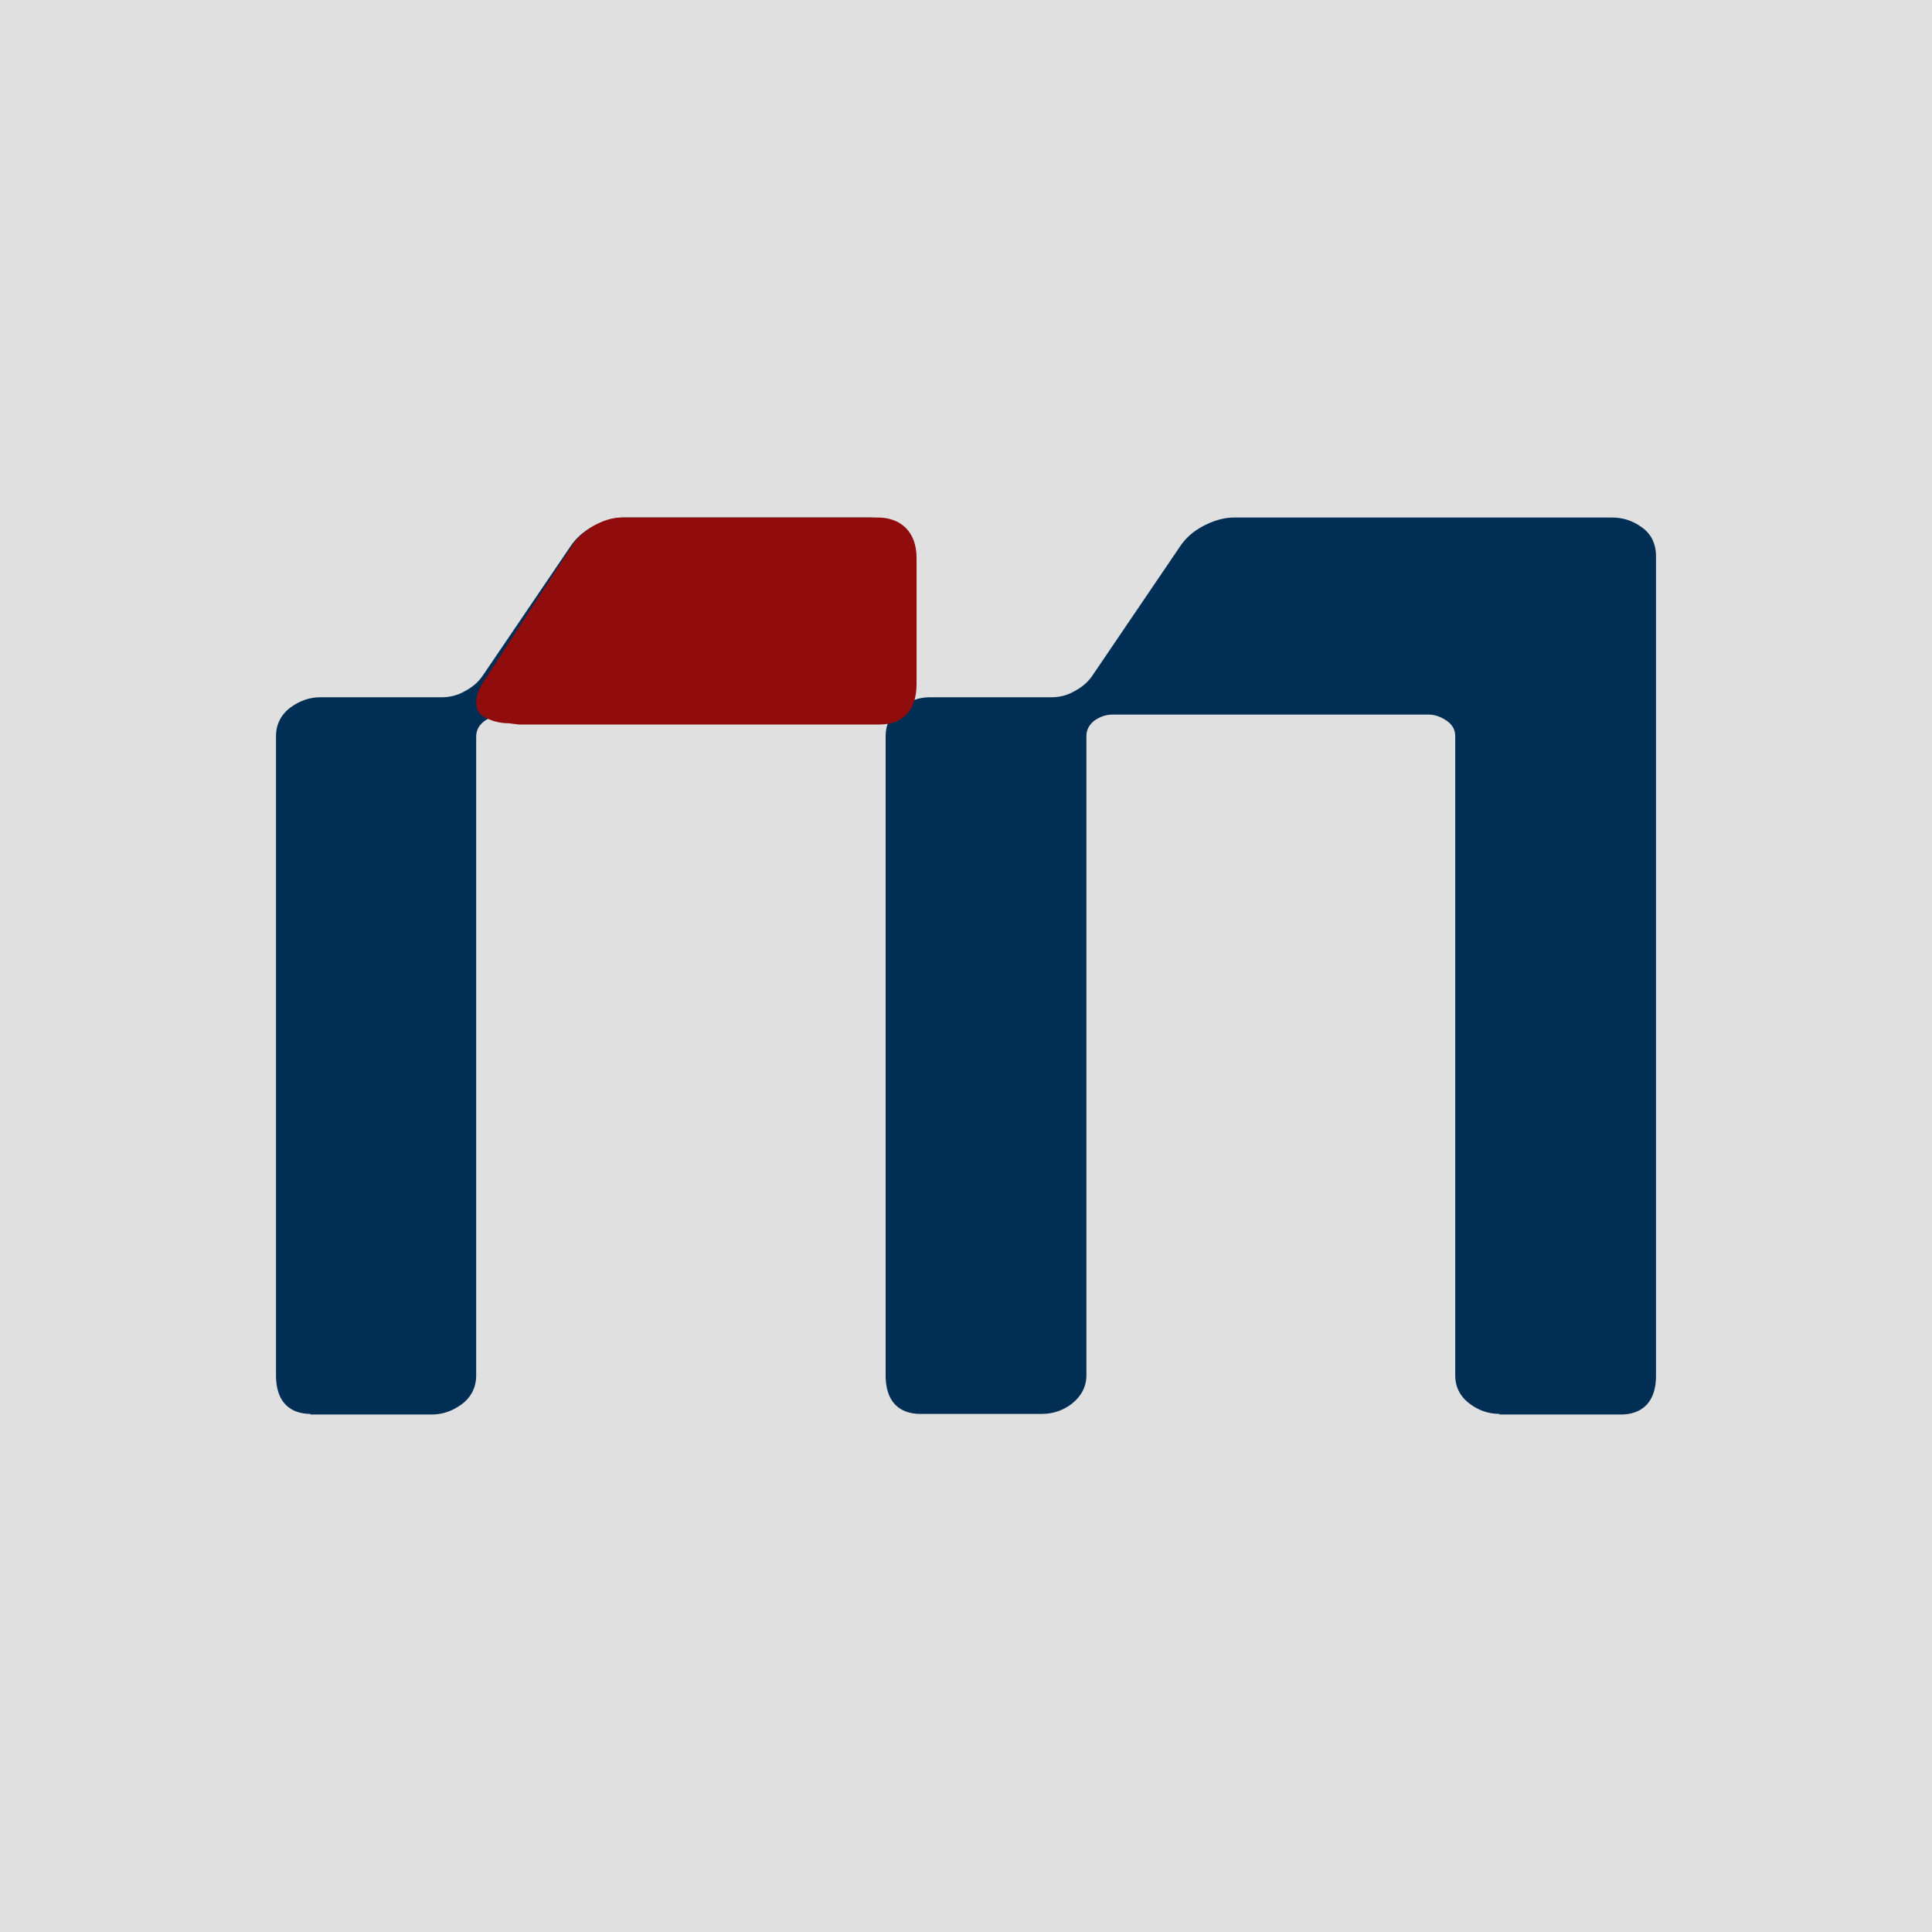
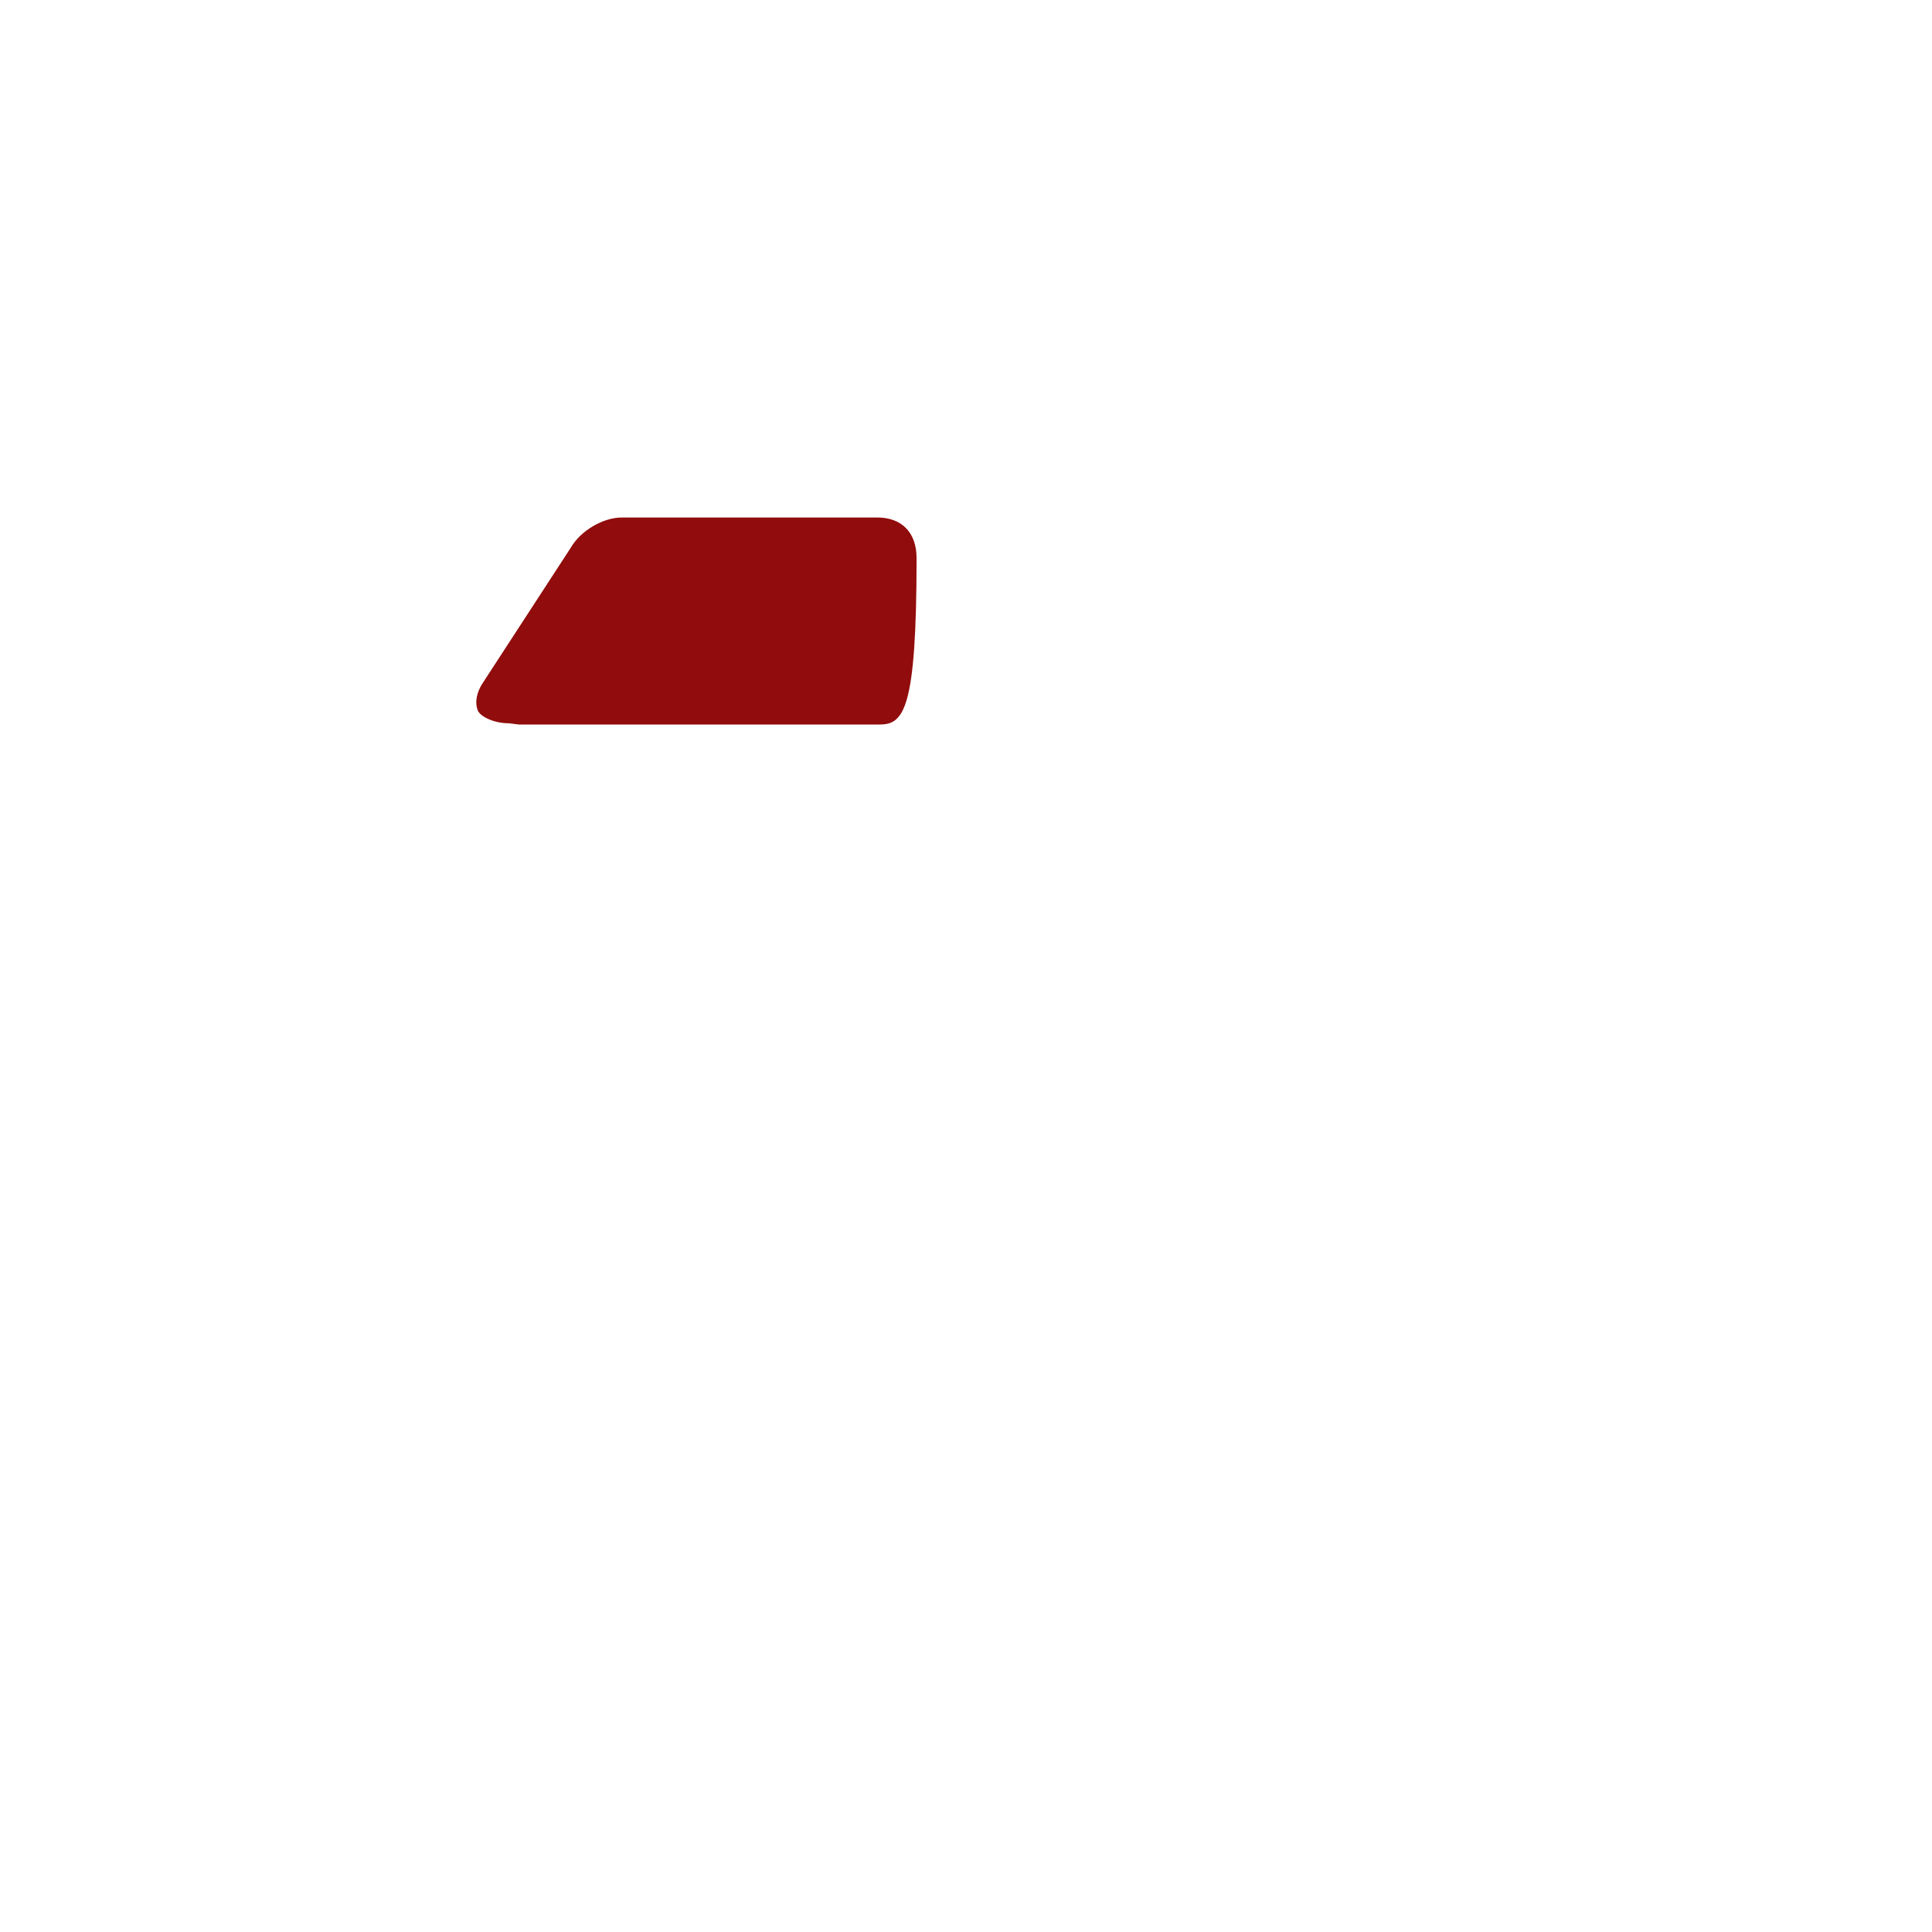
<svg xmlns="http://www.w3.org/2000/svg" width="260" height="260" viewBox="0 0 260 260" fill="none">
-   <path d="M260 0H0V260H260V0Z" fill="#E0E0E0" />
-   <path d="M201.796 190.277C200.327 190.277 198.939 189.795 197.796 188.911C196.49 187.946 195.837 186.66 195.837 185.053V99.058C195.837 98.254 195.51 97.611 194.775 97.049C193.959 96.486 193.143 96.165 192.245 96.165H149.714C148.816 96.165 147.918 96.486 147.184 97.049C146.531 97.611 146.204 98.254 146.204 99.058V185.053C146.204 186.58 145.551 187.866 144.245 188.911C143.102 189.795 141.714 190.277 140.245 190.277H123.837C122.122 190.277 119.184 189.634 119.184 185.053V99.058C119.184 97.531 119.837 96.165 121.143 95.2C122.367 94.316 123.673 93.834 125.143 93.834H141.551C142.531 93.834 143.592 93.593 144.571 93.03C145.633 92.468 146.367 91.825 146.939 91.021L158.775 73.581C159.51 72.456 160.571 71.491 161.959 70.768C163.347 70.045 164.735 69.643 166.122 69.643H216.898C218.367 69.643 219.673 70.045 220.898 70.929C222.204 71.813 222.857 73.179 222.857 74.867V185.133C222.857 189.634 219.918 190.357 218.204 190.357H201.796V190.277ZM41.796 190.277C40.082 190.277 37.143 189.634 37.143 185.053V99.058C37.143 97.531 37.796 96.165 39.102 95.2C40.327 94.316 41.633 93.834 43.102 93.834H59.51C60.49 93.834 61.551 93.593 62.531 93.03C63.592 92.468 64.326 91.825 64.898 91.021L76.735 73.581C77.469 72.456 78.531 71.491 79.918 70.768C81.306 70.045 82.694 69.643 84.082 69.643H116.898C120.326 69.643 122.204 71.491 122.204 74.867V91.021C122.204 94.397 120.326 96.245 116.898 96.245H67.592C66.694 96.245 65.796 96.567 65.061 97.129C64.408 97.692 64.082 98.335 64.082 99.138V185.133C64.082 186.66 63.428 188.026 62.122 188.991C60.898 189.875 59.592 190.357 58.122 190.357H41.714L41.796 190.277Z" fill="#002E54" />
-   <path d="M68.453 97.334C66.426 97.334 64.7 96.422 64.324 95.676C63.874 94.598 64.099 93.189 65 91.862L76.815 73.705C77.491 72.545 78.542 71.55 79.818 70.804C81.094 70.058 82.445 69.643 83.722 69.643L118.081 69.643C121.234 69.643 123.348 71.55 123.348 75.115V92.028C123.348 95.51 121.621 97.5 118.393 97.5H69.816L68.453 97.334Z" fill="#910C0C" />
+   <path d="M68.453 97.334C66.426 97.334 64.7 96.422 64.324 95.676C63.874 94.598 64.099 93.189 65 91.862L76.815 73.705C77.491 72.545 78.542 71.55 79.818 70.804C81.094 70.058 82.445 69.643 83.722 69.643L118.081 69.643C121.234 69.643 123.348 71.55 123.348 75.115C123.348 95.51 121.621 97.5 118.393 97.5H69.816L68.453 97.334Z" fill="#910C0C" />
</svg>